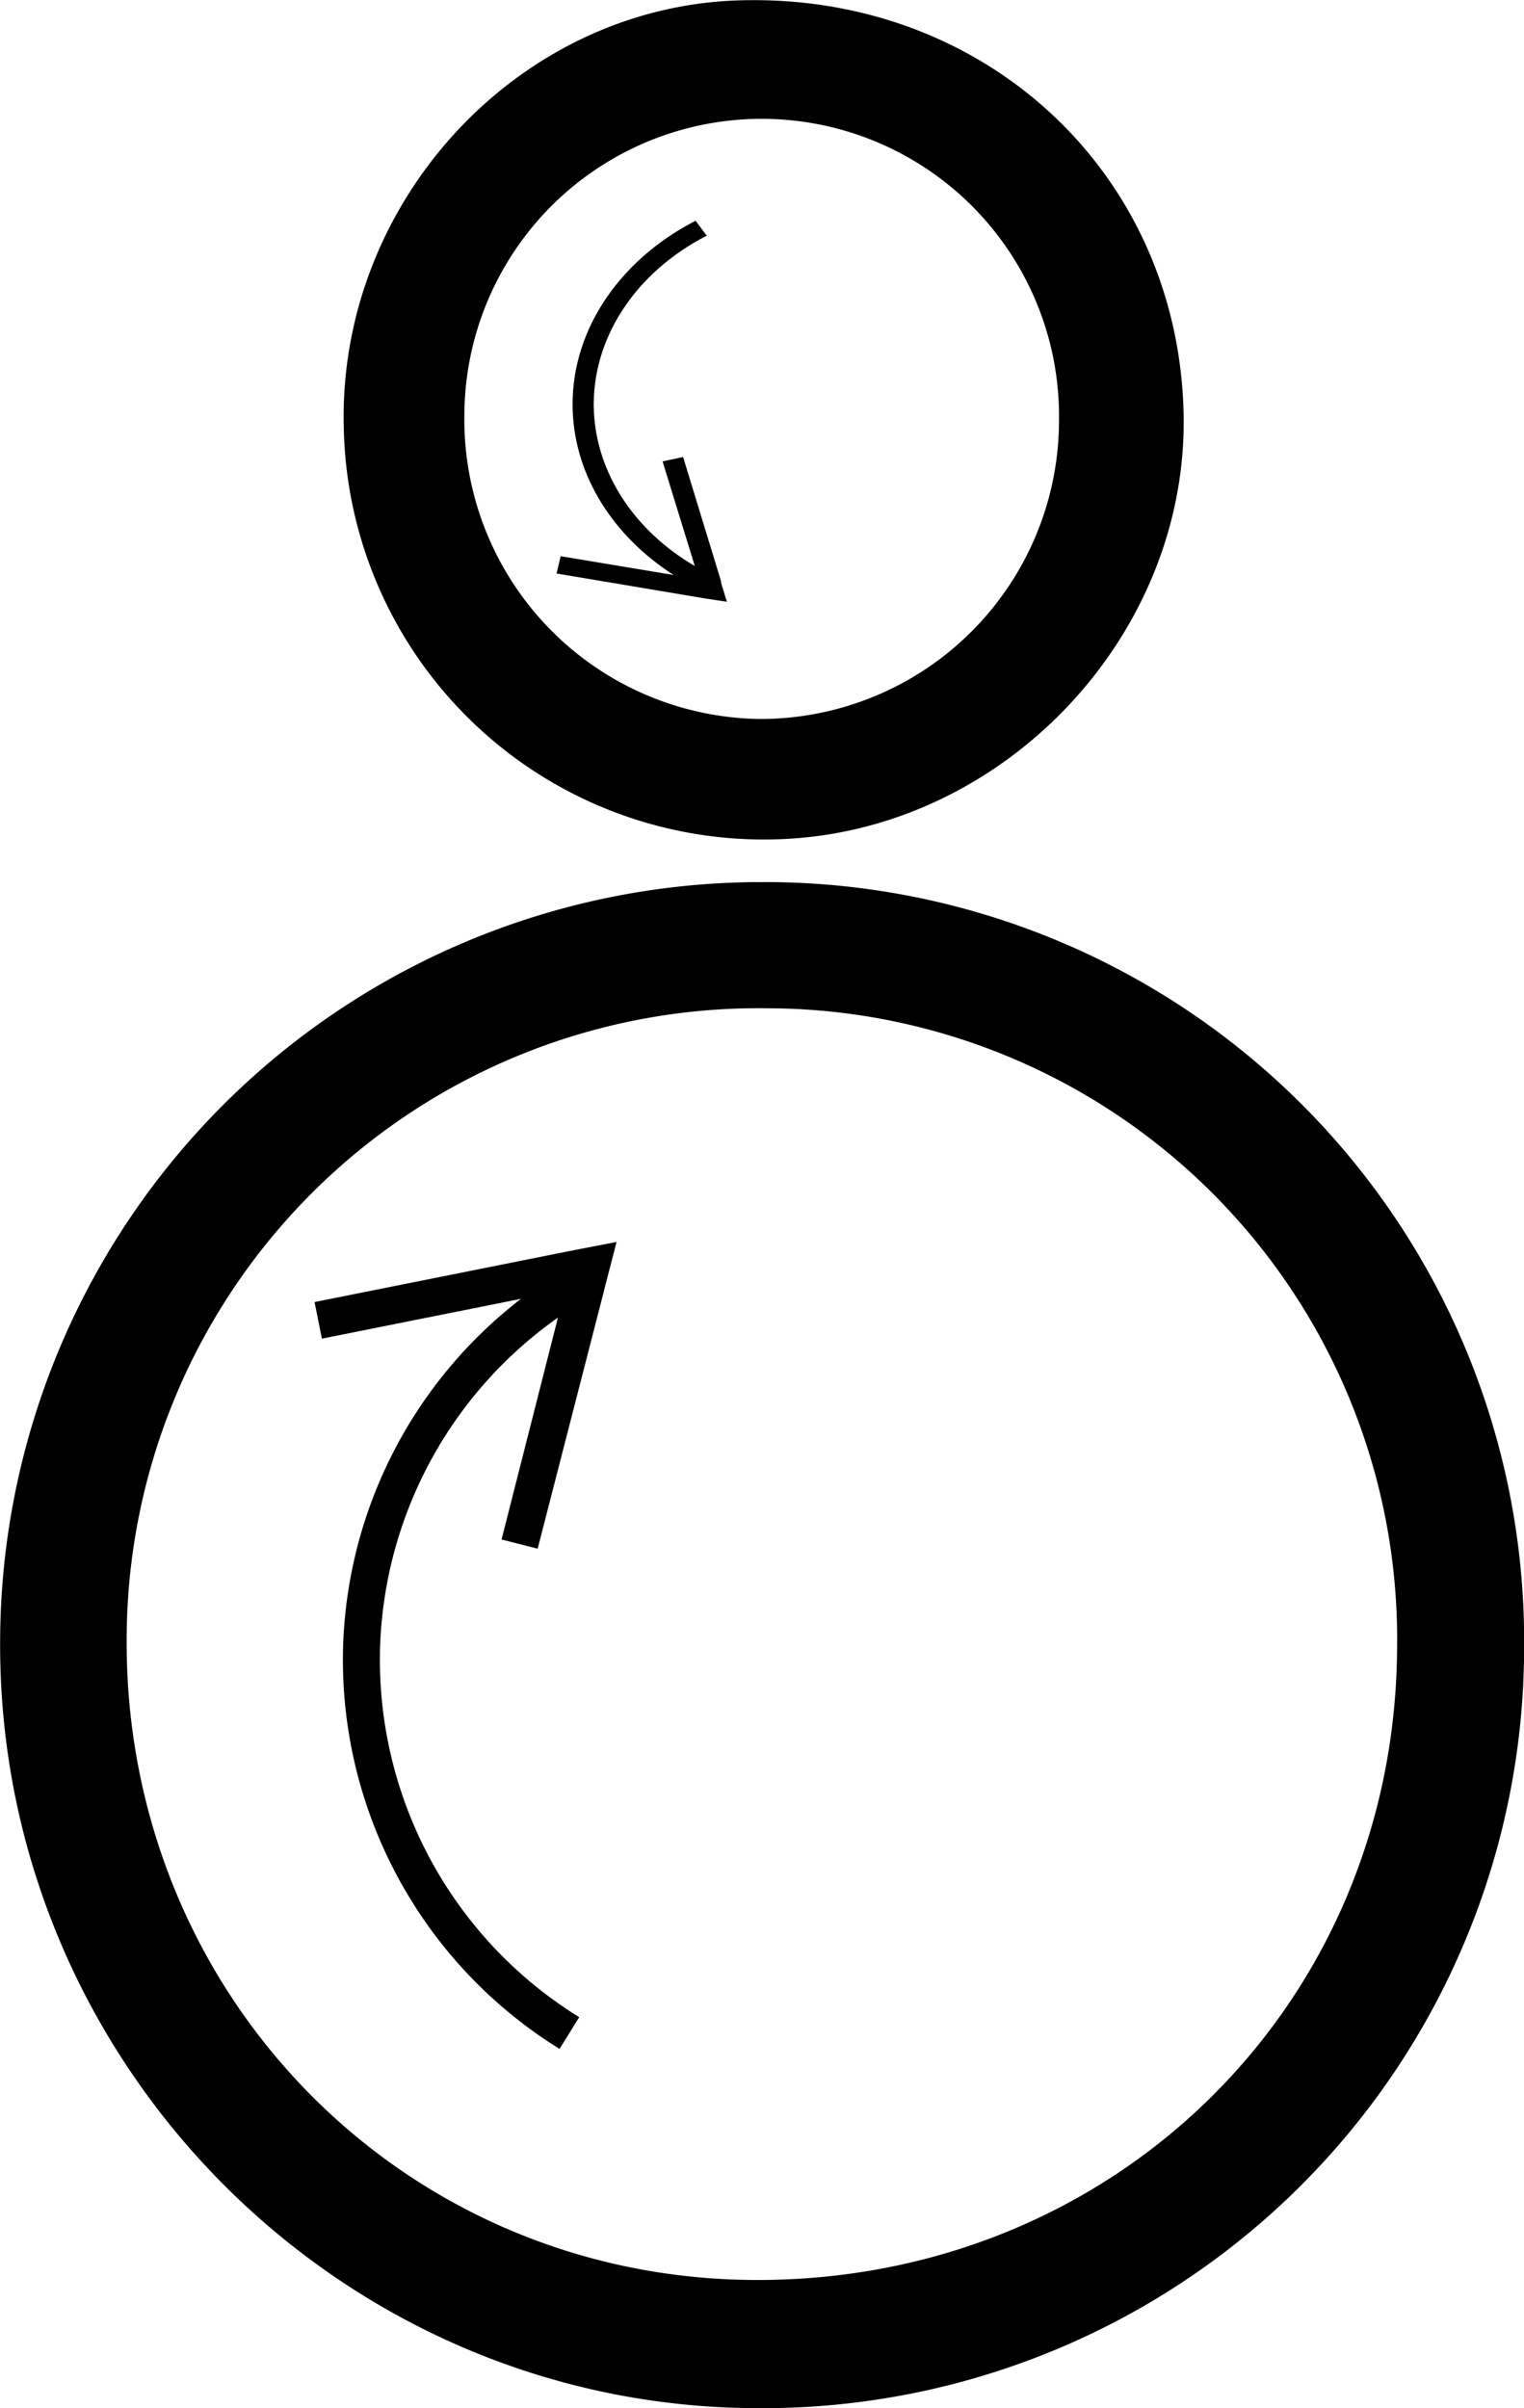
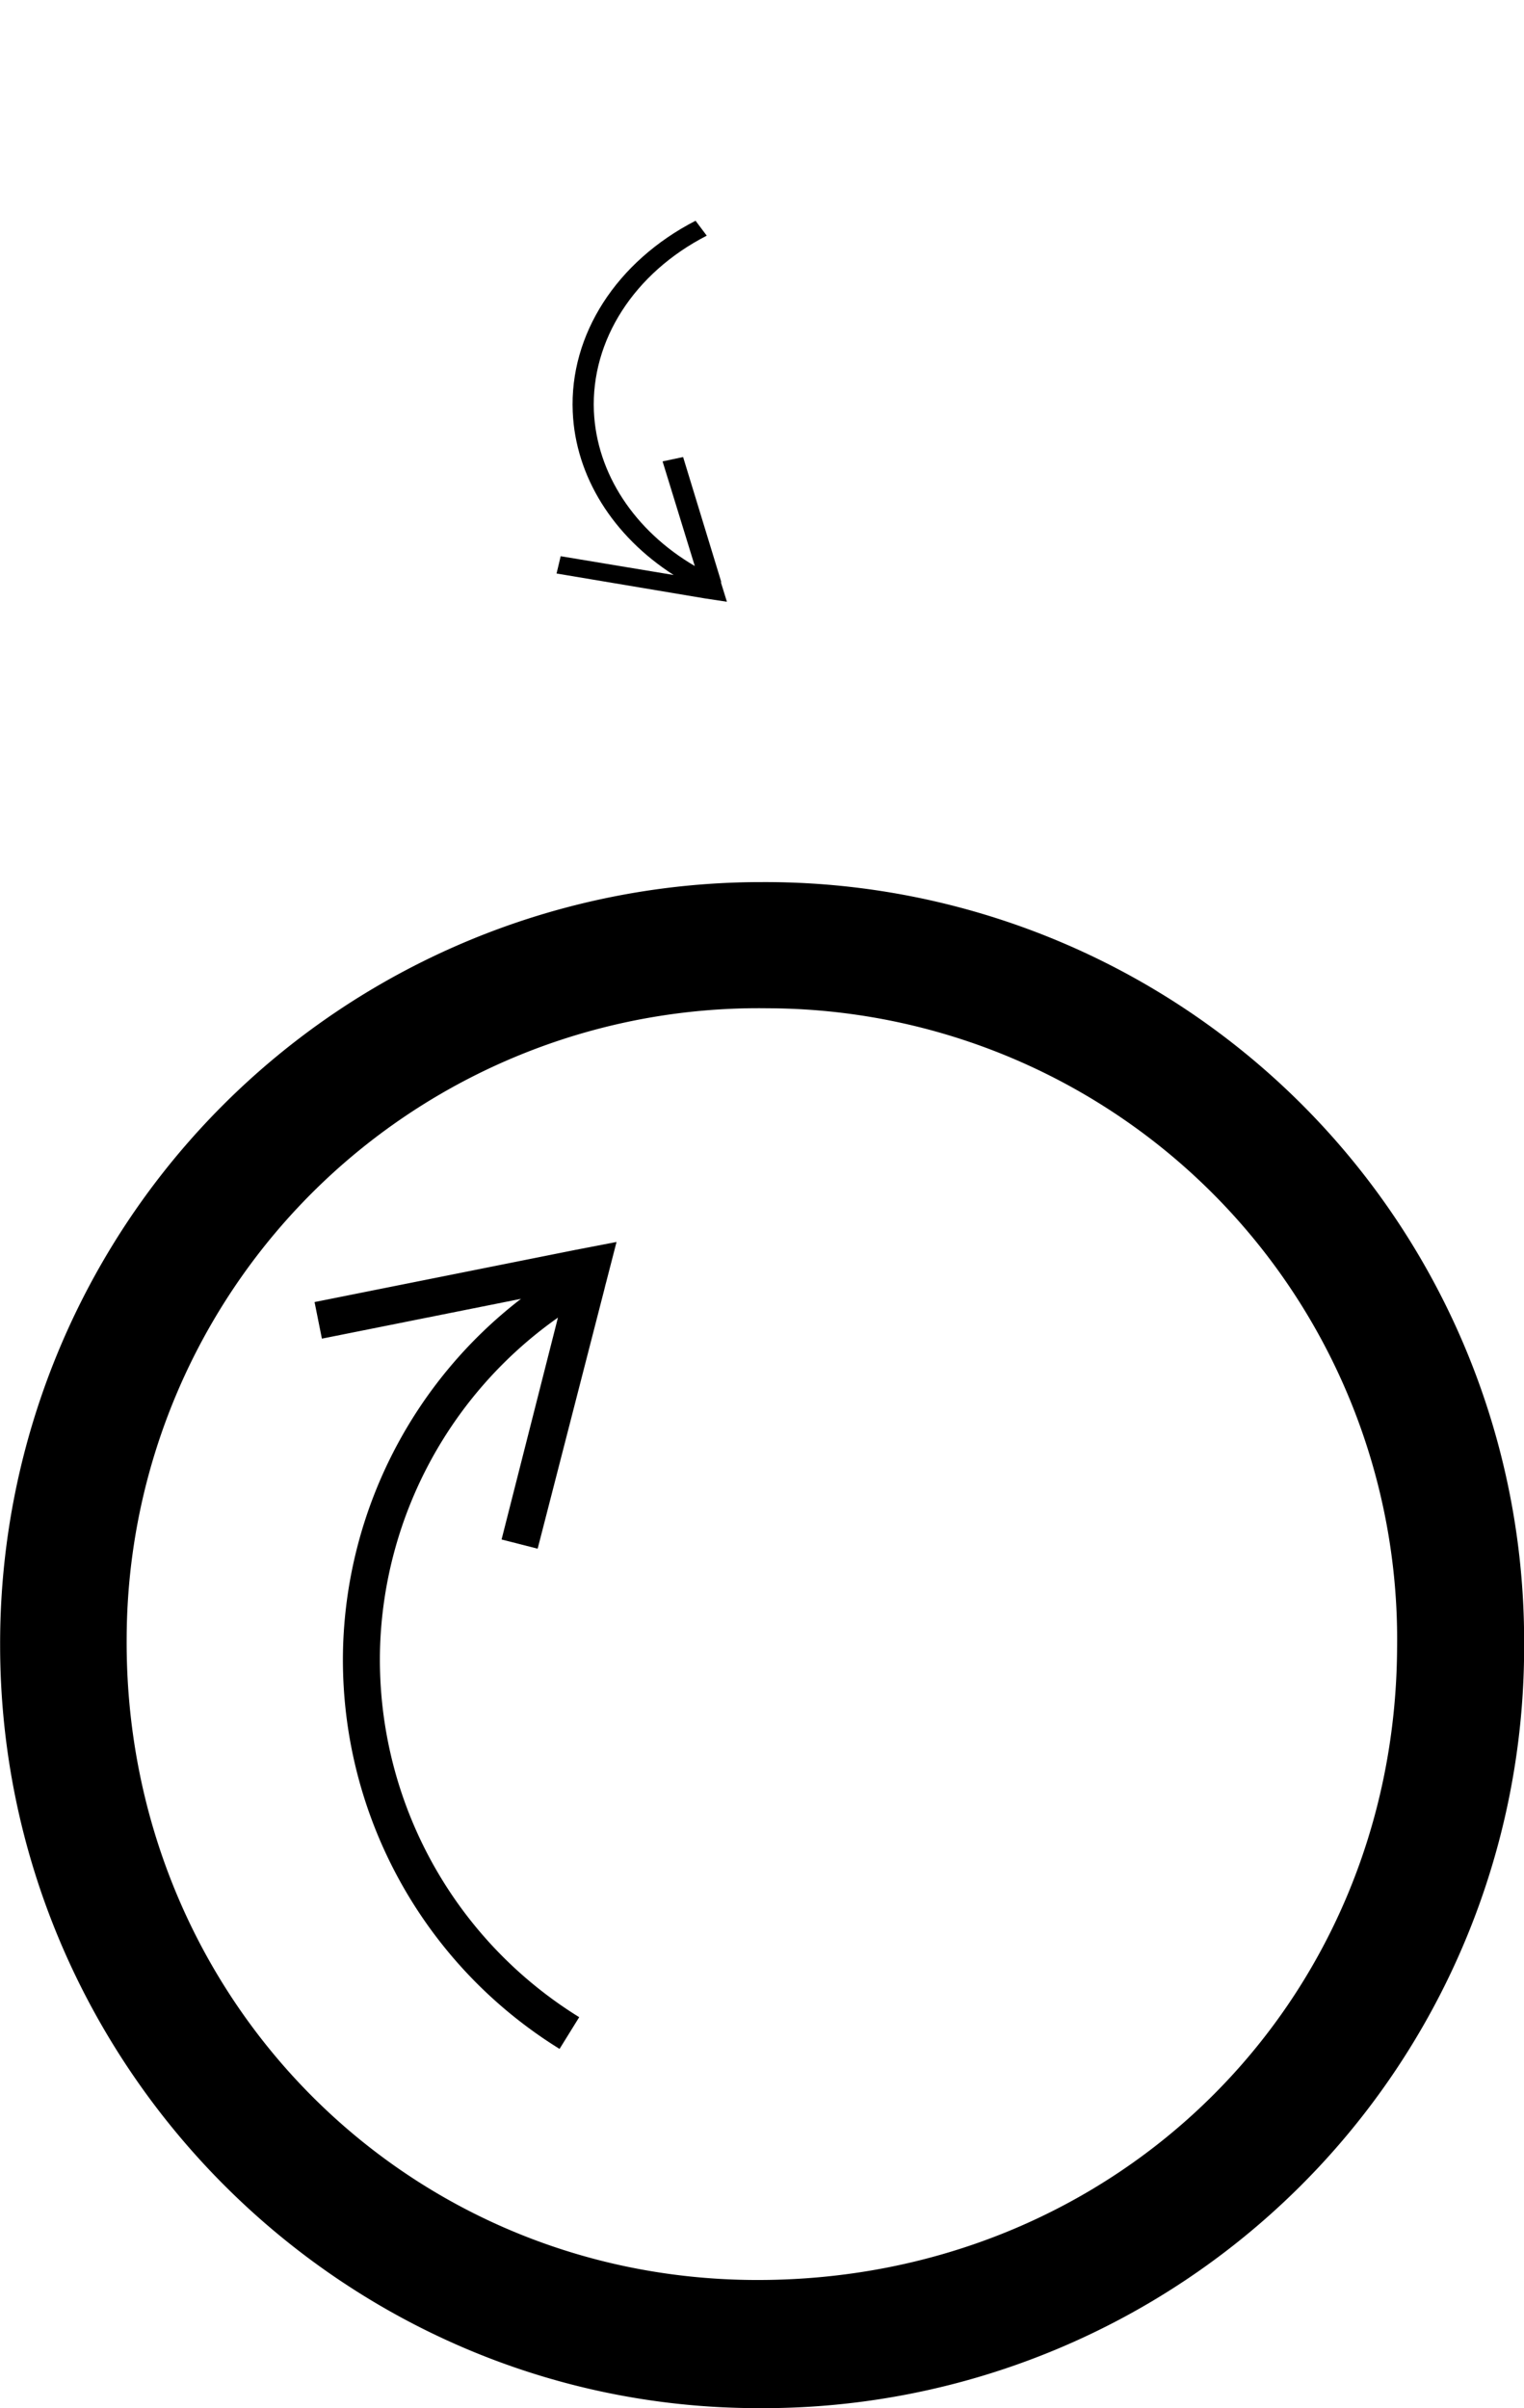
<svg xmlns="http://www.w3.org/2000/svg" id="Layer_1" data-name="Layer 1" viewBox="0 0 122.48 193.52">
  <title>18</title>
  <path d="M836.11-9264.83a61,61,0,0,1,61.27,61.22,61.17,61.17,0,0,1-61.65,61.42c-33.46-.07-60.82-27.64-60.83-61.3A61.17,61.17,0,0,1,836.11-9264.83Zm51.06,61.59a50.71,50.71,0,0,0-50.6-51.45,50.77,50.77,0,0,0-51.5,50.57c-0.21,28.59,22.1,51.45,50.37,51.63C864.35-9152.31,887-9174.57,887.17-9203.24Z" transform="translate(-774.89 9335.72)" />
-   <path d="M802.52-9301.27c-0.52-18.18,13.95-33.87,31.74-34.42,19.7-.61,35.25,13.77,35.75,33.07,0.47,18-14.56,33.81-32.65,34.35A33.76,33.76,0,0,1,802.52-9301.27ZM860-9302a23.9,23.9,0,0,0-23.94-24.17,23.9,23.9,0,0,0-23.85,23.75,24.07,24.07,0,0,0,23.7,24.48A24,24,0,0,0,860-9302Z" transform="translate(-774.89 9335.72)" />
  <path d="M821.17-9235.28l-21,4.2,0.59,2.94,16-3.2a36.73,36.73,0,0,0-14.29,27.76,36.78,36.78,0,0,0,17.39,32.52l1.58-2.55a33.78,33.78,0,0,1-16-29.87,33.74,33.74,0,0,1,14.29-26.35L815.2-9212l2.9,0.74,5.35-20.8,0.09-.37,0.07-.26,0.83-3.22Z" transform="translate(-774.89 9335.72)" />
  <path d="M831.53-9287.63l-11.91-2,0.33-1.39,9.08,1.51c-4.86-3.12-7.89-7.91-8.11-13.11-0.27-6.21,3.52-12.09,9.87-15.36l0.9,1.2c-5.84,3-9.31,8.41-9.07,14.11,0.22,5,3.26,9.6,8.11,12.44l-2.59-8.41,1.65-.35,3,9.82,0.05,0.17,0,0.12,0.47,1.52Z" transform="translate(-774.89 9335.72)" />
</svg>